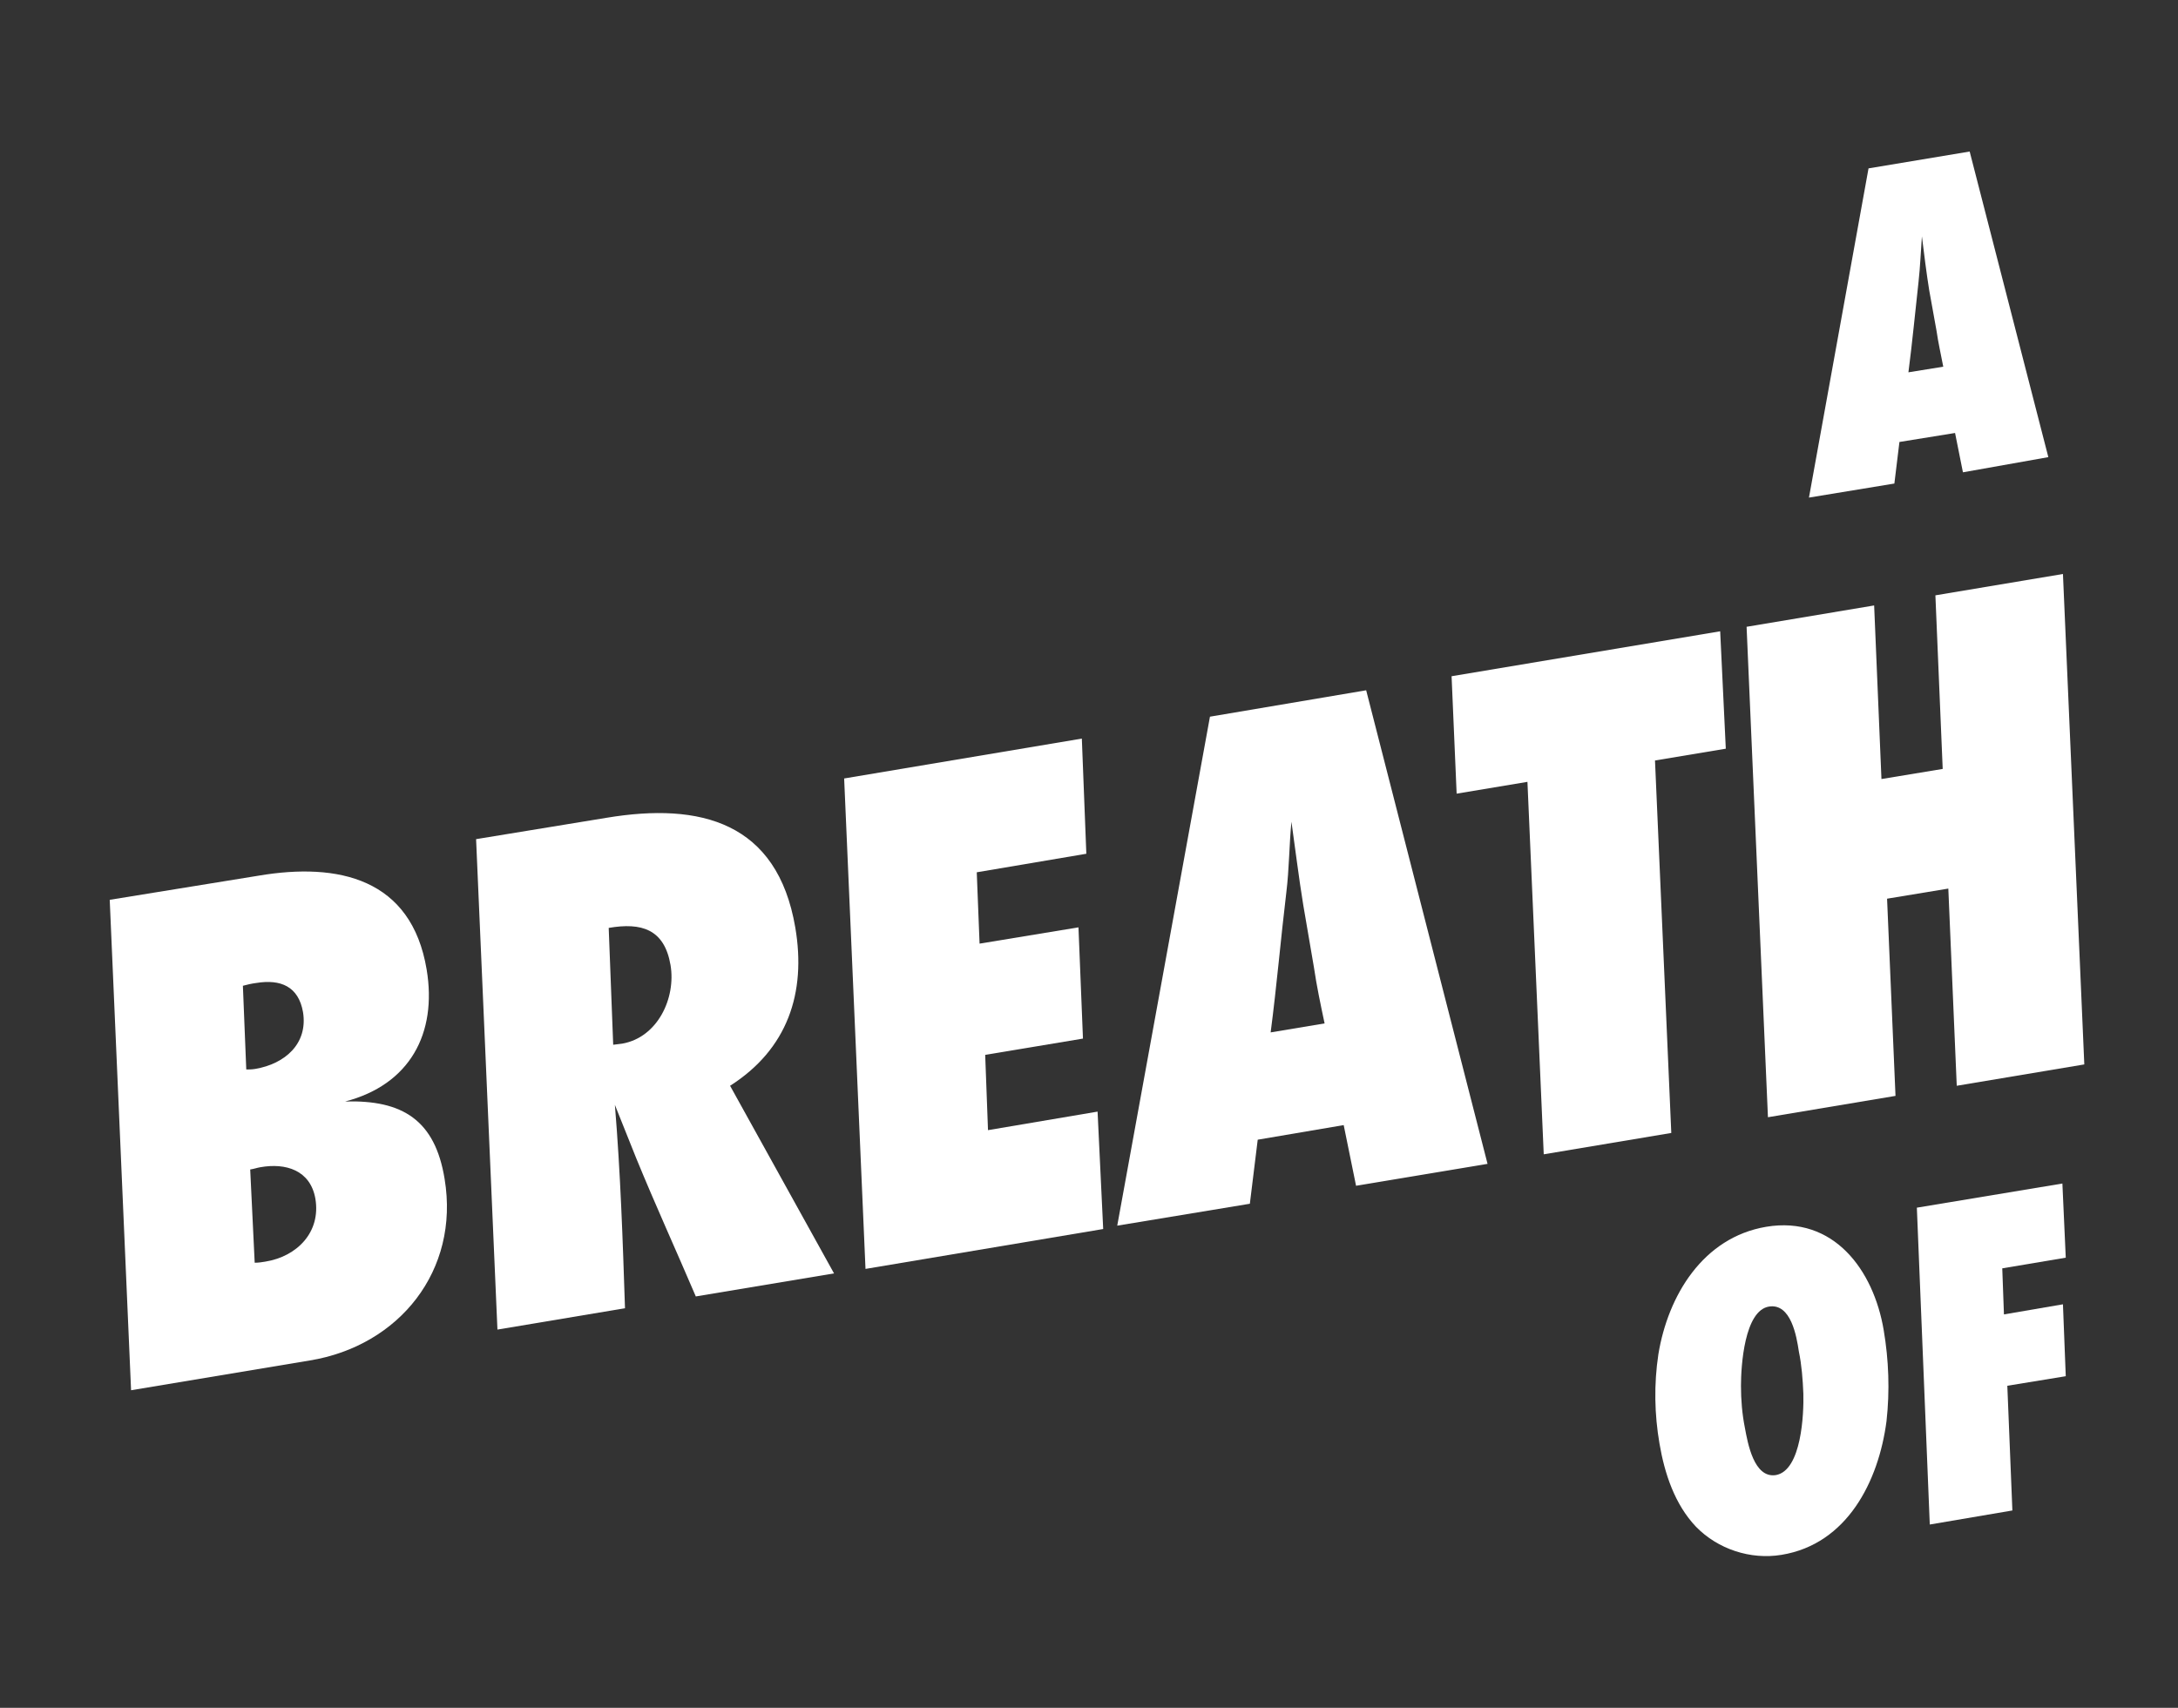
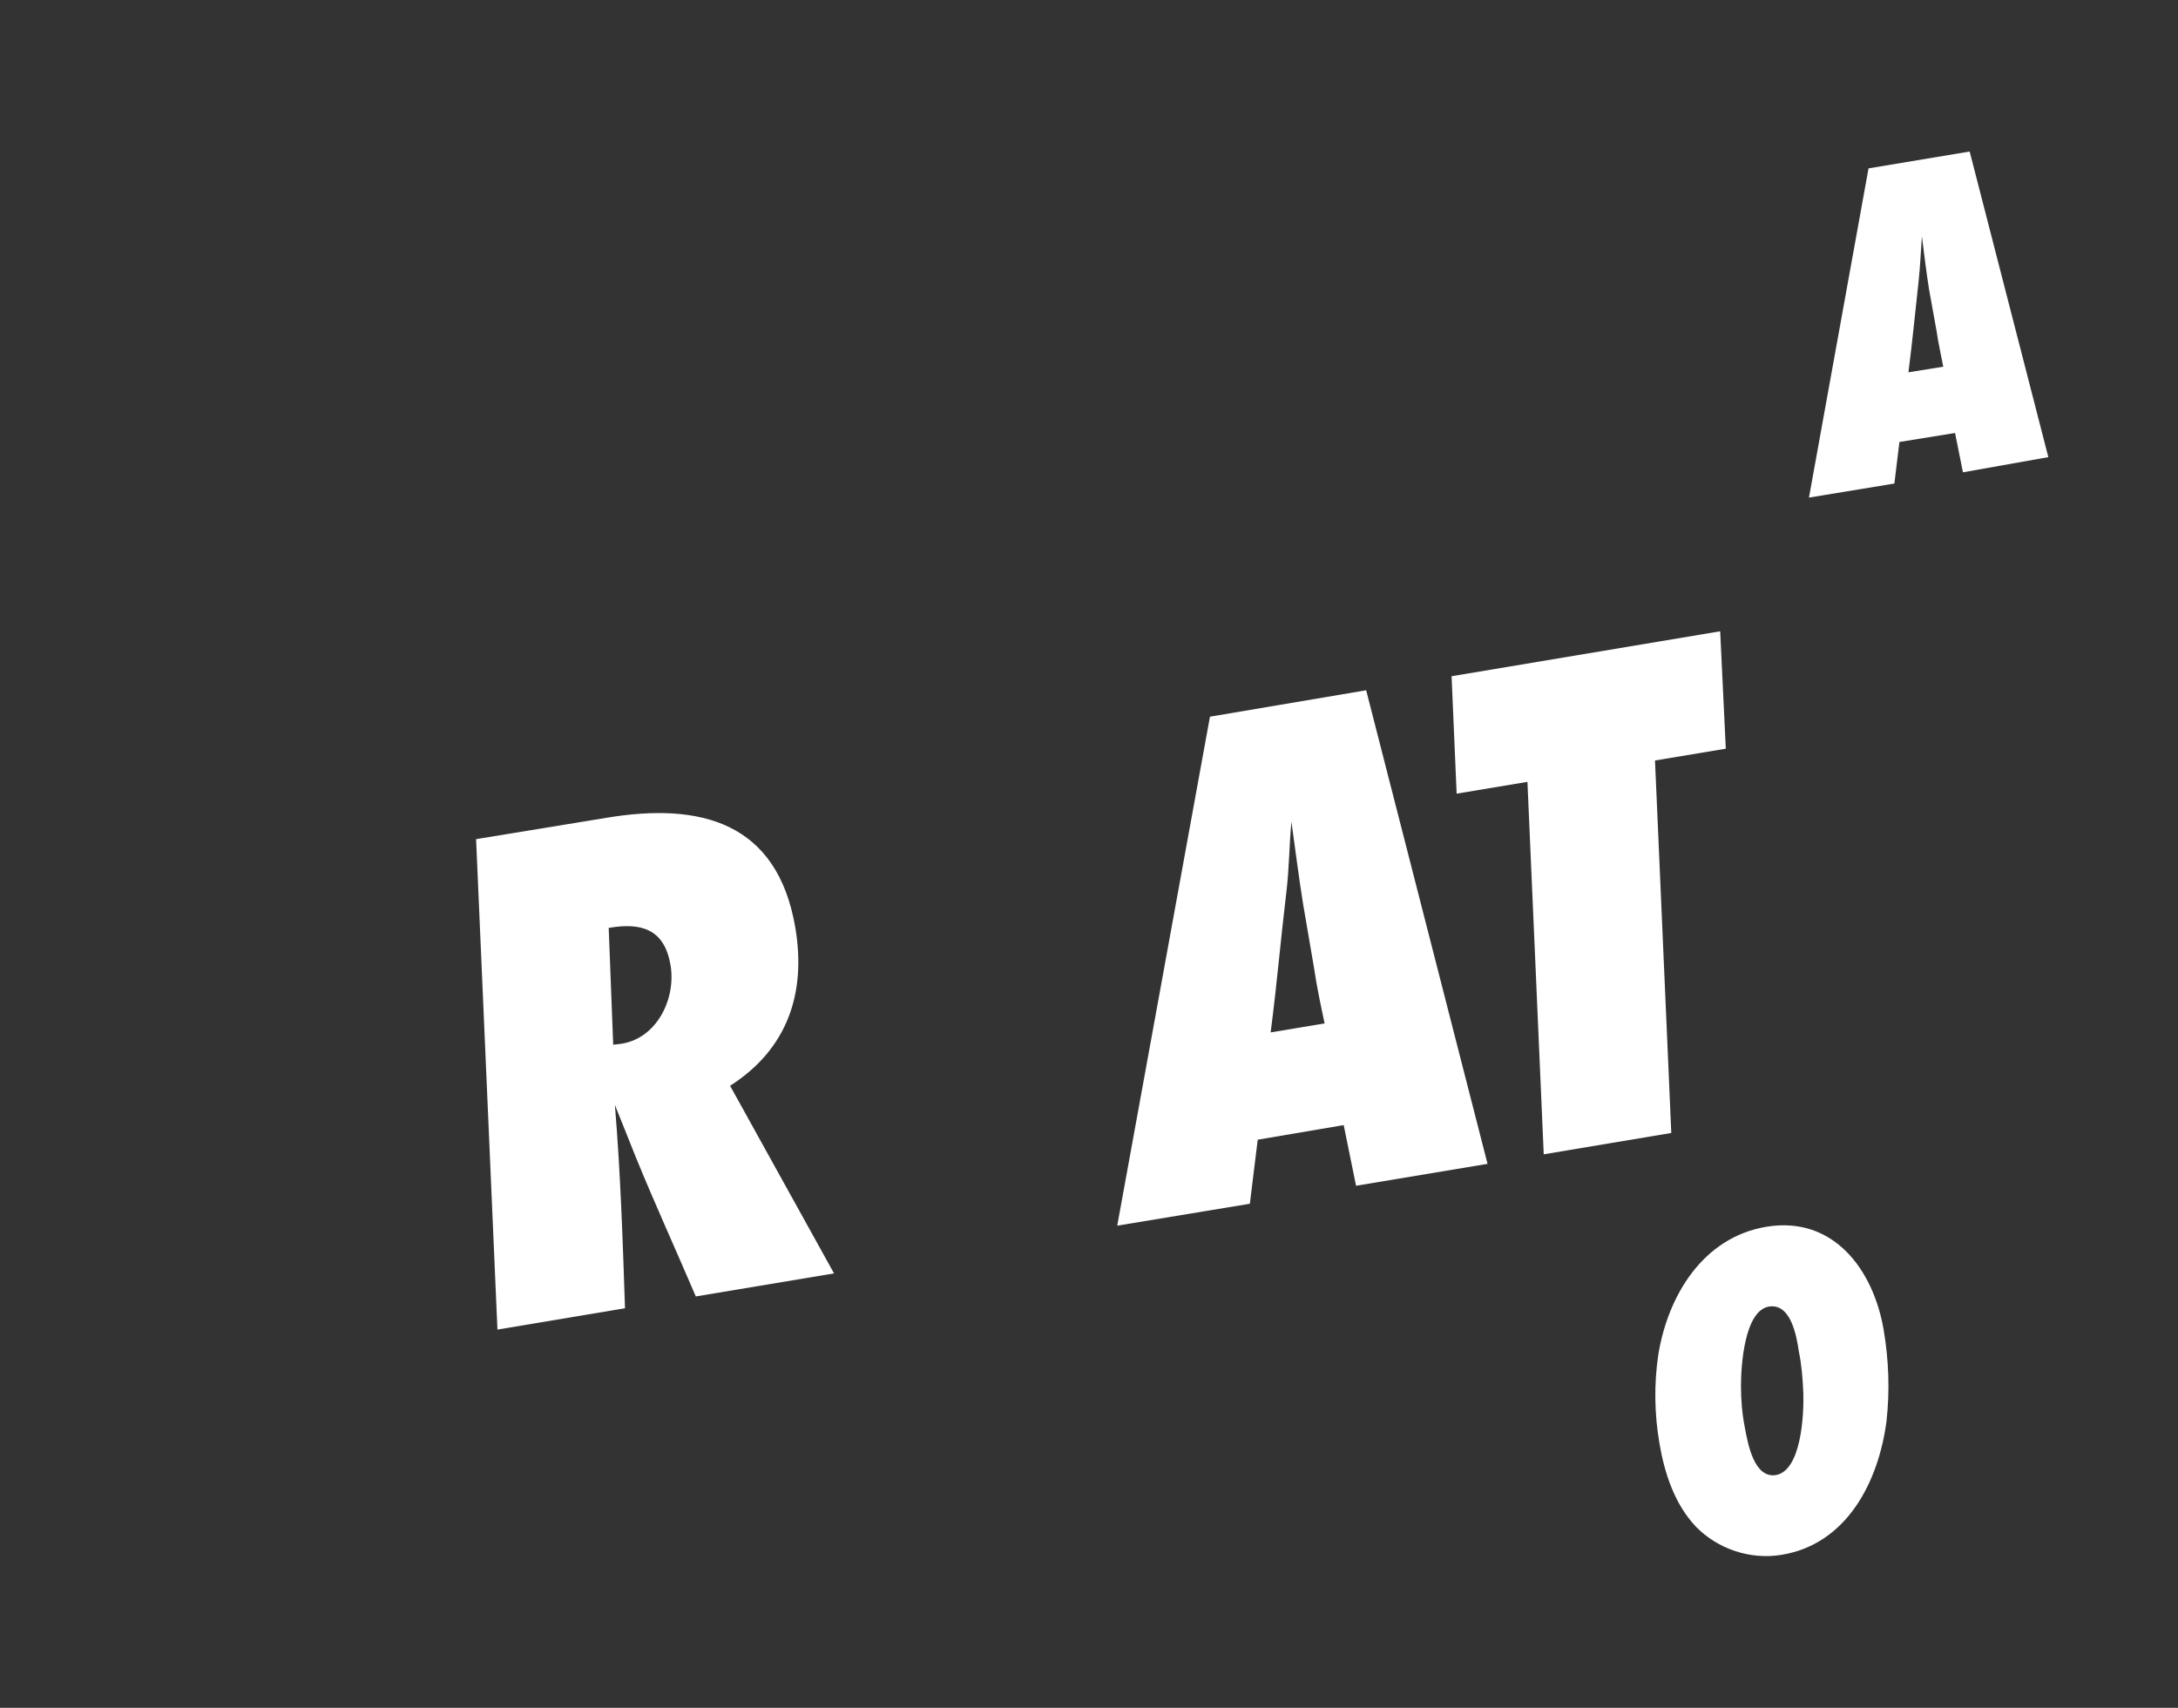
<svg xmlns="http://www.w3.org/2000/svg" version="1.1" id="Layer_1" x="0px" y="0px" viewBox="0 0 387.6 304" style="enable-background:new 0 0 387.6 304;" xml:space="preserve">
  <rect x="0" y="0" width="387.6" height="304" fill="#333333" stroke="none" />
  <style type="text/css">
	.st0{enable-background:new    ;}
	.st1{fill:#FFFFFF;}
</style>
  <g id="Group_3642" transform="translate(-119.874 -229.027)">
    <g class="st0">
-       <path class="st1" d="M165.9,384.9c14.2-2.4,27.2,0.5,29.9,16.7c1.9,11.4-3,20.5-14.5,23.5c10.2-0.3,16,3.3,17.7,13.8    c2.7,16.3-8.1,29.7-24,32.3l-31.8,5.3l-3.8-87.3L165.9,384.9z M163.7,419.4c0.5,0,1,0,1.6-0.1c5.3-0.9,9.4-4.5,8.5-10.1    c-0.8-4.6-4-5.9-8.3-5.2c-0.8,0.1-1.7,0.3-2.4,0.5L163.7,419.4z M165.2,453.8c0.7,0,1.3-0.1,1.9-0.2c5.6-0.9,9.9-5.2,8.9-11.2    c-0.9-5.1-5.3-6.4-9.8-5.6c-0.6,0.1-1.1,0.3-1.8,0.4L165.2,453.8z" />
      <path class="st1" d="M227.8,374.6c16.8-2.8,30.4,0.8,33.6,19.5c2,11.7-1.4,21.7-11.6,28.2l18.5,33.4l-24.6,4.1    c-3.5-8.2-7.2-16.3-10.6-24.6c-1.3-3.2-2.5-6.3-3.8-9.5c1,12.1,1.4,24.1,1.8,36.2l-22.7,3.8l-3.8-87.3L227.8,374.6z M230.6,414.8    c6.3-1.1,9.6-8.1,8.6-14c-1.1-6.4-5.2-7.6-11-6.6l0.8,20.8L230.6,414.8z" />
-       <path class="st1" d="M313.2,381l-19.5,3.3l0.5,12.7l17.6-2.9l0.8,19.8l-17.4,2.9l0.5,13.4l19.5-3.3l1,20.9l-42.3,7.1l-3.8-87.3    l42.3-7.1L313.2,381z" />
      <path class="st1" d="M361.2,440.1l-2.2-10.8l-15.3,2.6l-1.4,11.4l-23.6,3.9l16.5-90.6l27.8-4.7l21.6,84.3L361.2,440.1z     M351.8,390.1c-0.8-4.9-1.4-9.9-2.1-14.8c-0.4,4.1-0.4,8.4-0.9,12.5c-1,8.3-1.7,16.6-2.8,25l9.6-1.6c-0.7-3.3-1.4-6.6-1.9-10    L351.8,390.1z" />
      <path class="st1" d="M427,362.3l-12.6,2.1l2.9,66.3l-22.7,3.8l-2.9-66.3l-12.6,2.1l-0.9-20.9l47.8-8L427,362.3z" />
-       <path class="st1" d="M490.8,418.5l-22.7,3.8l-1.5-35.1l-10.9,1.8l1.5,35.1l-22.7,3.8l-3.8-87.3l22.7-3.8l1.3,30.9l10.9-1.8    l-1.3-30.9l22.7-3.8L490.8,418.5z" />
    </g>
    <g class="st0">
      <path class="st1" d="M469.2,313.1l-1.4-7l-9.9,1.6l-0.9,7.4l-15.2,2.5l10.6-58.6l18-3l14,54.4L469.2,313.1z M463.2,280.7    c-0.5-3.1-0.9-6.4-1.3-9.6c-0.2,2.7-0.3,5.4-0.6,8.1c-0.6,5.4-1.1,10.7-1.8,16.1l6.2-1c-0.4-2.1-0.9-4.3-1.2-6.4L463.2,280.7z" />
    </g>
    <g class="st0">
      <path class="st1" d="M455.6,482c-1.4,10.7-7,21.9-18.7,23.8c-5.5,0.9-11.3-1-15.2-5c-3.8-4-5.6-9.5-6.5-14.8    c-0.9-5.2-1-10.6-0.2-15.9c1.7-10.4,7.9-20.8,19.2-22.7c12-2,19.1,7.7,20.9,18.4C456,471.1,456.2,476.6,455.6,482z M434.7,461.6    c-4.4,0.7-5,10.6-5,14.1c0,2.5,0.2,5,0.7,7.5c0.5,2.7,1.6,9,5.5,8.4c4.6-0.8,5-11,4.9-14.5c-0.1-2.5-0.3-5.1-0.8-7.5    C439.6,466.9,438.6,461,434.7,461.6z" />
-       <path class="st1" d="M487.5,452.9l-11.3,1.9l0.3,8.2l10.5-1.8l0.5,12.8l-10.4,1.7l0.9,22.2l-14.7,2.5L461,444l25.9-4.3    L487.5,452.9z" />
    </g>
  </g>
</svg>